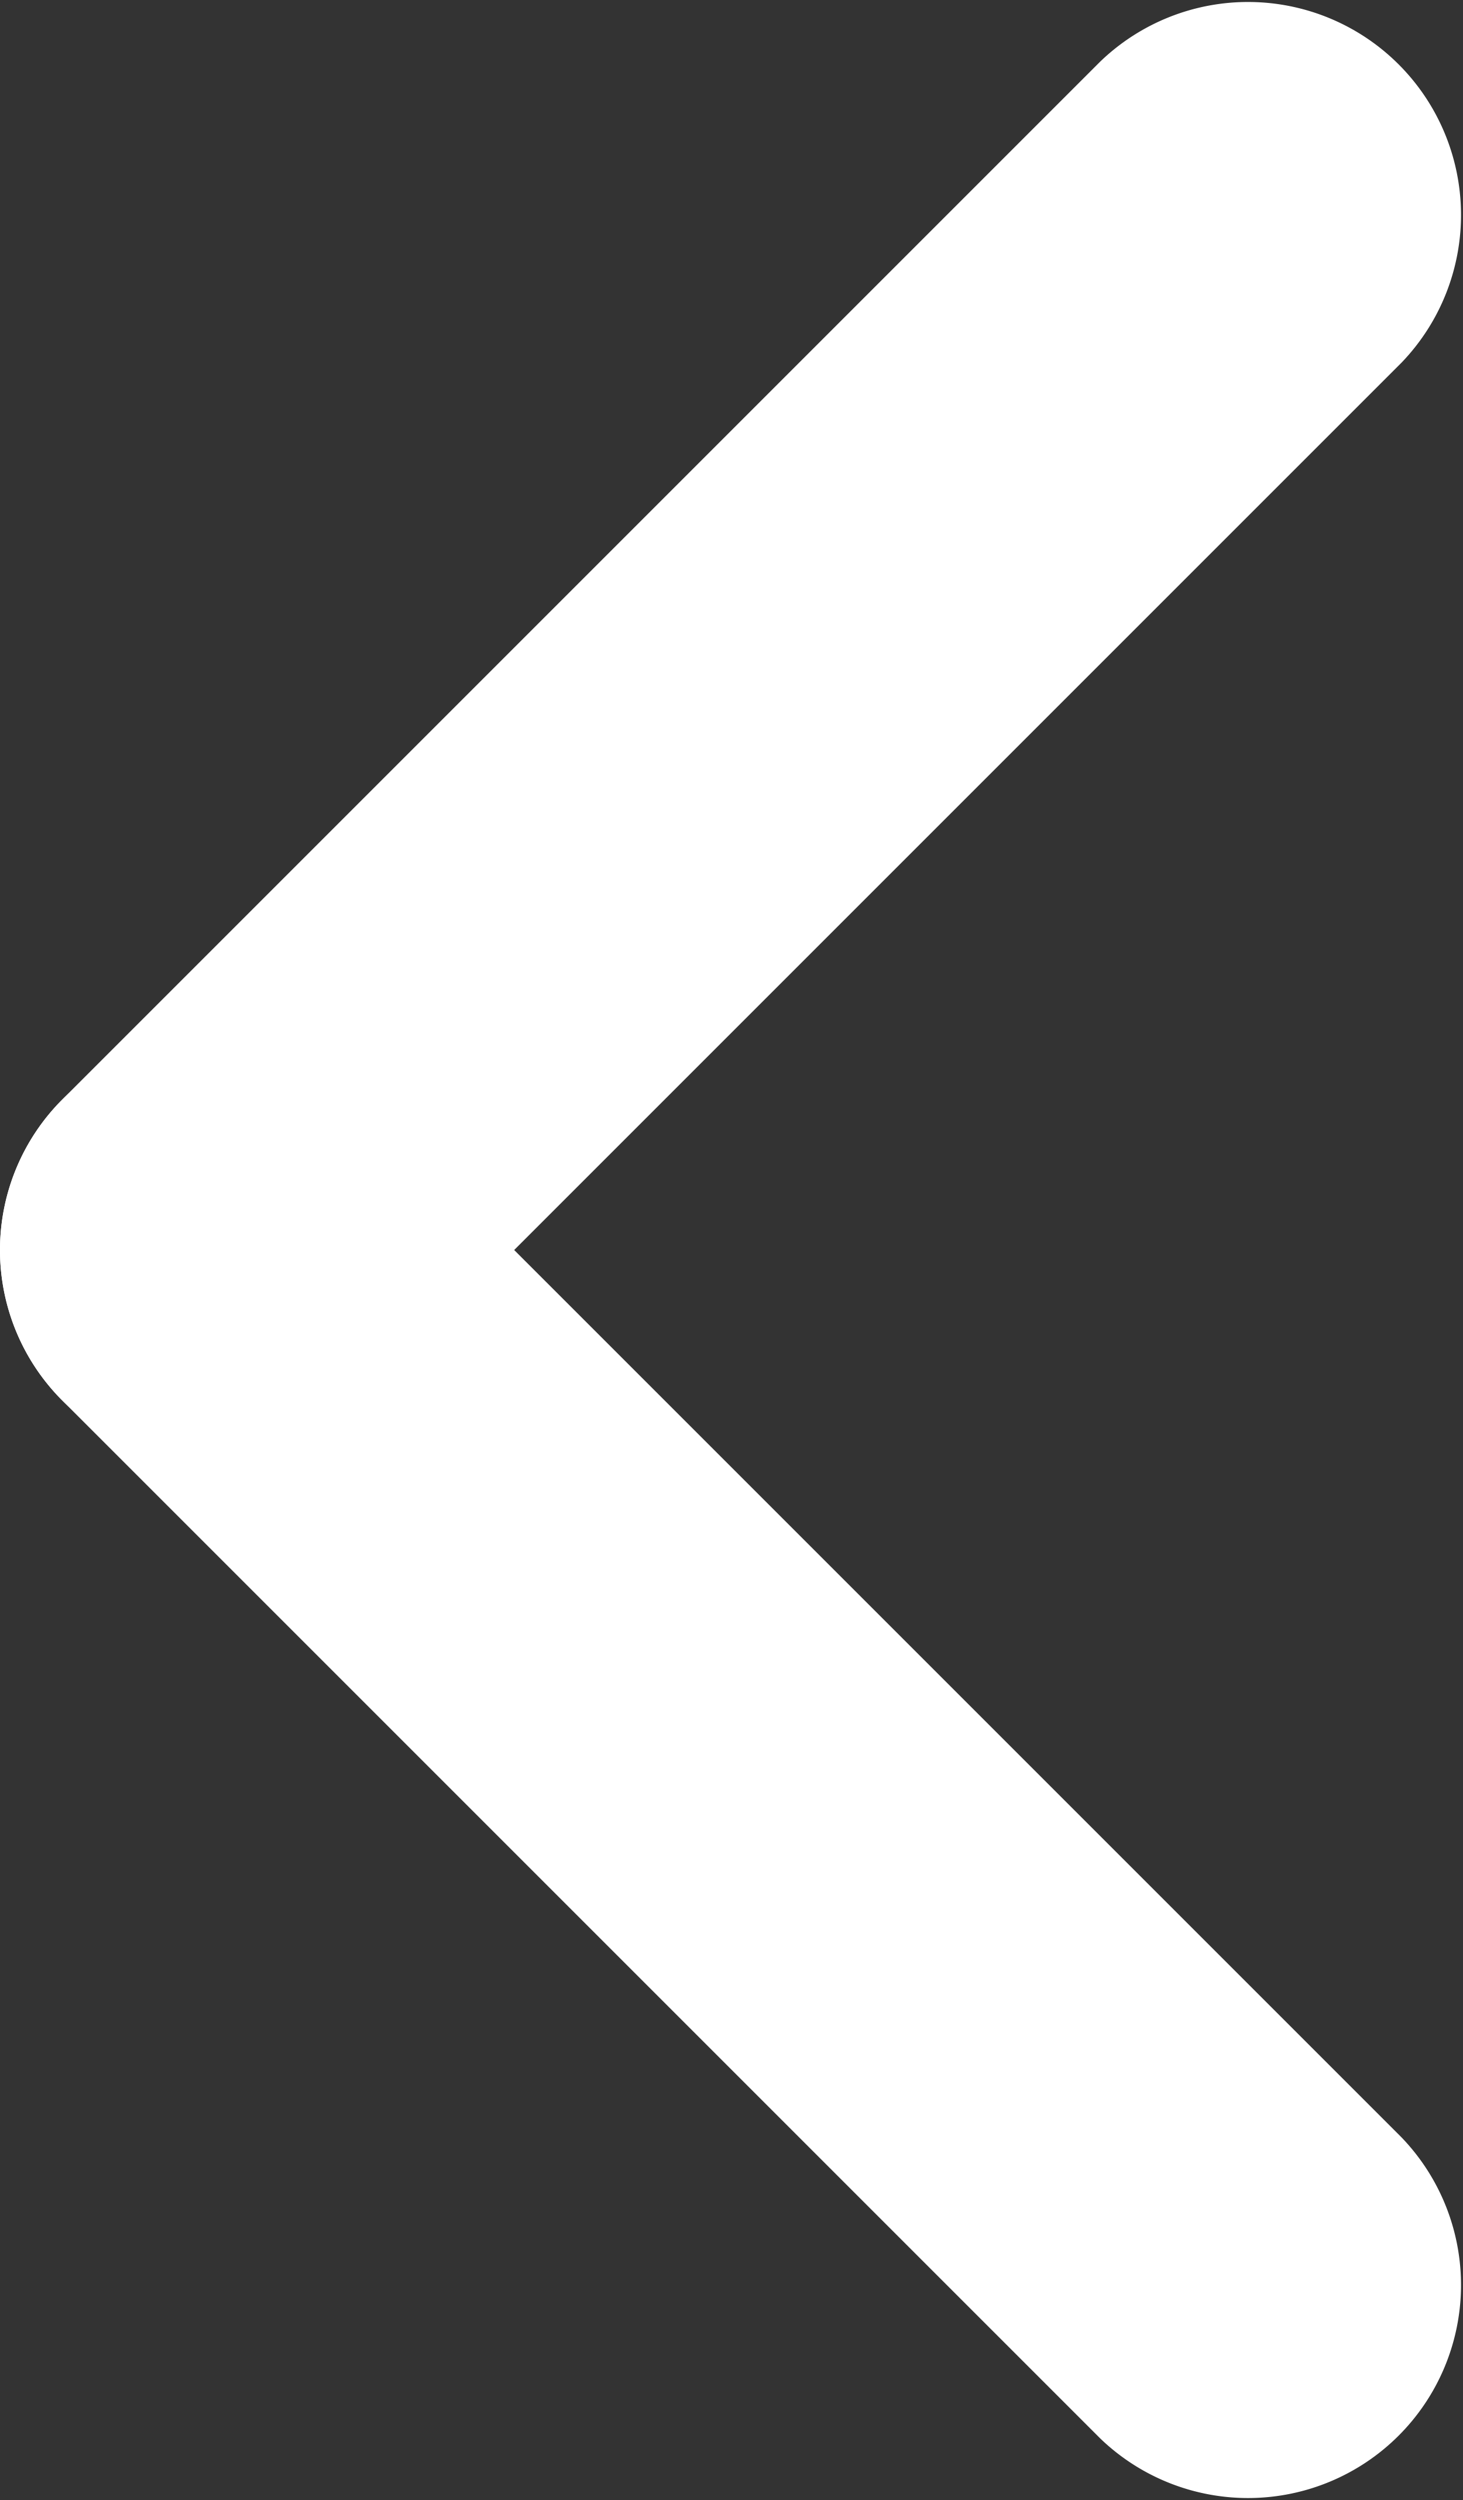
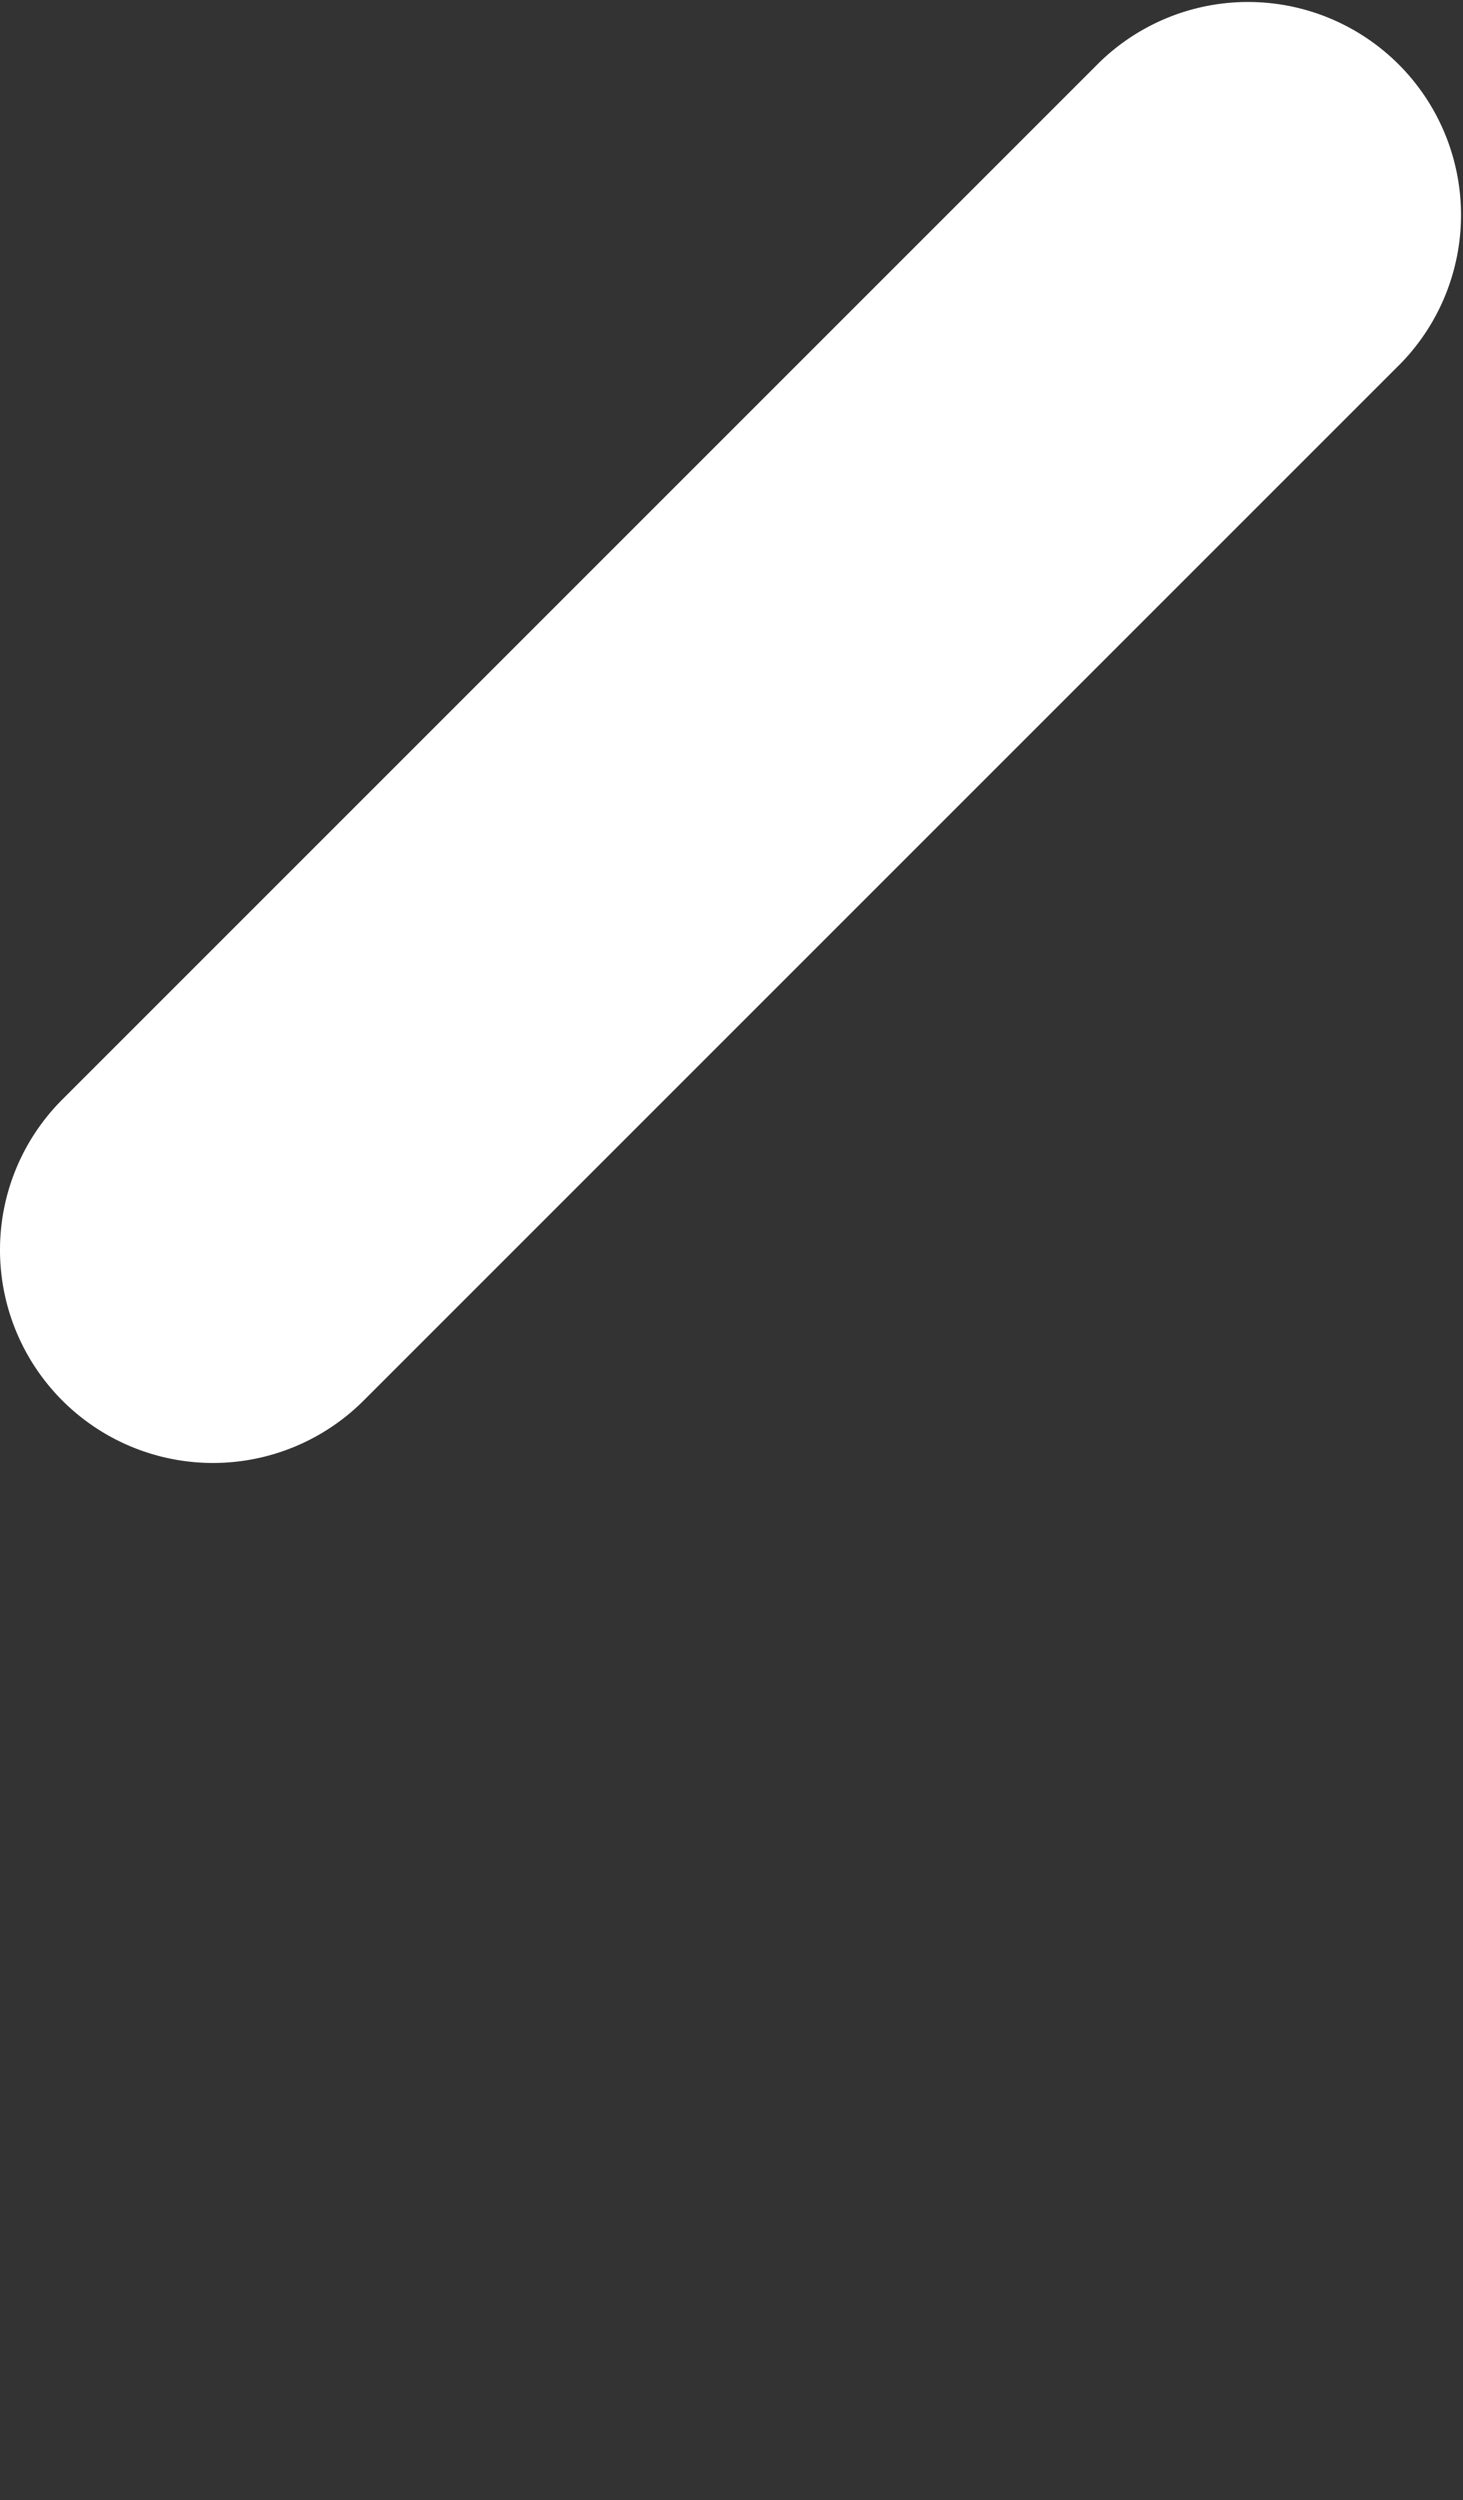
<svg xmlns="http://www.w3.org/2000/svg" width="8.778" height="15" viewBox="0 0 8.778 15">
  <rect x="0" y="0" width="8.778" height="15" fill="#333333" stroke="none" />
  <defs>
    <style>.a{fill:#fff;stroke:#fff;stroke-linecap:round;}</style>
  </defs>
  <g transform="translate(8.278 0.5) rotate(90)">
    <path class="a" d="M6.5,7.278a.775.775,0,0,1-.55-.228L-.272.828a.778.778,0,0,1,1.1-1.1L7.05,5.95A.778.778,0,0,1,6.5,7.278Z" transform="translate(0.5 0.5)" />
-     <path class="a" d="M.278,7.278A.778.778,0,0,1-.272,5.95L5.95-.272a.778.778,0,0,1,1.1,1.1L.828,7.05A.775.775,0,0,1,.278,7.278Z" transform="translate(6.722 0.5)" />
  </g>
</svg>